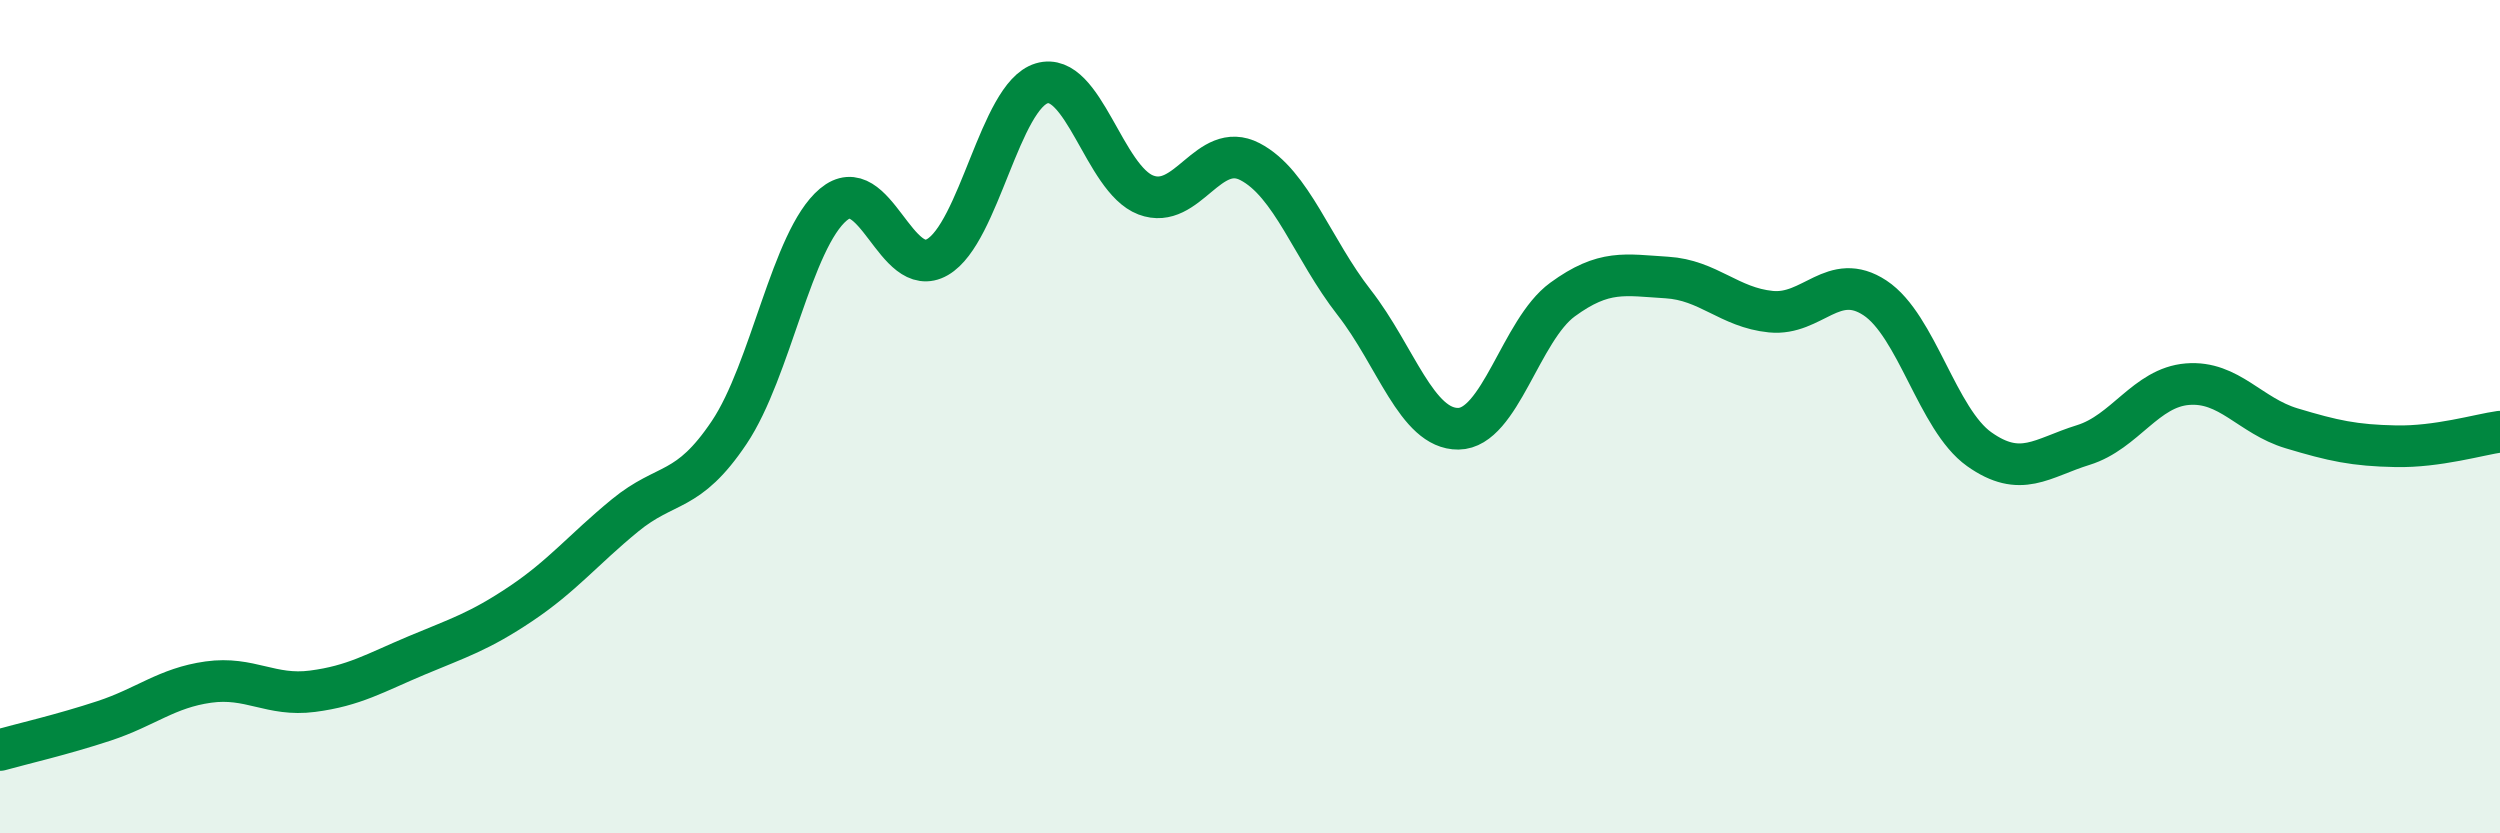
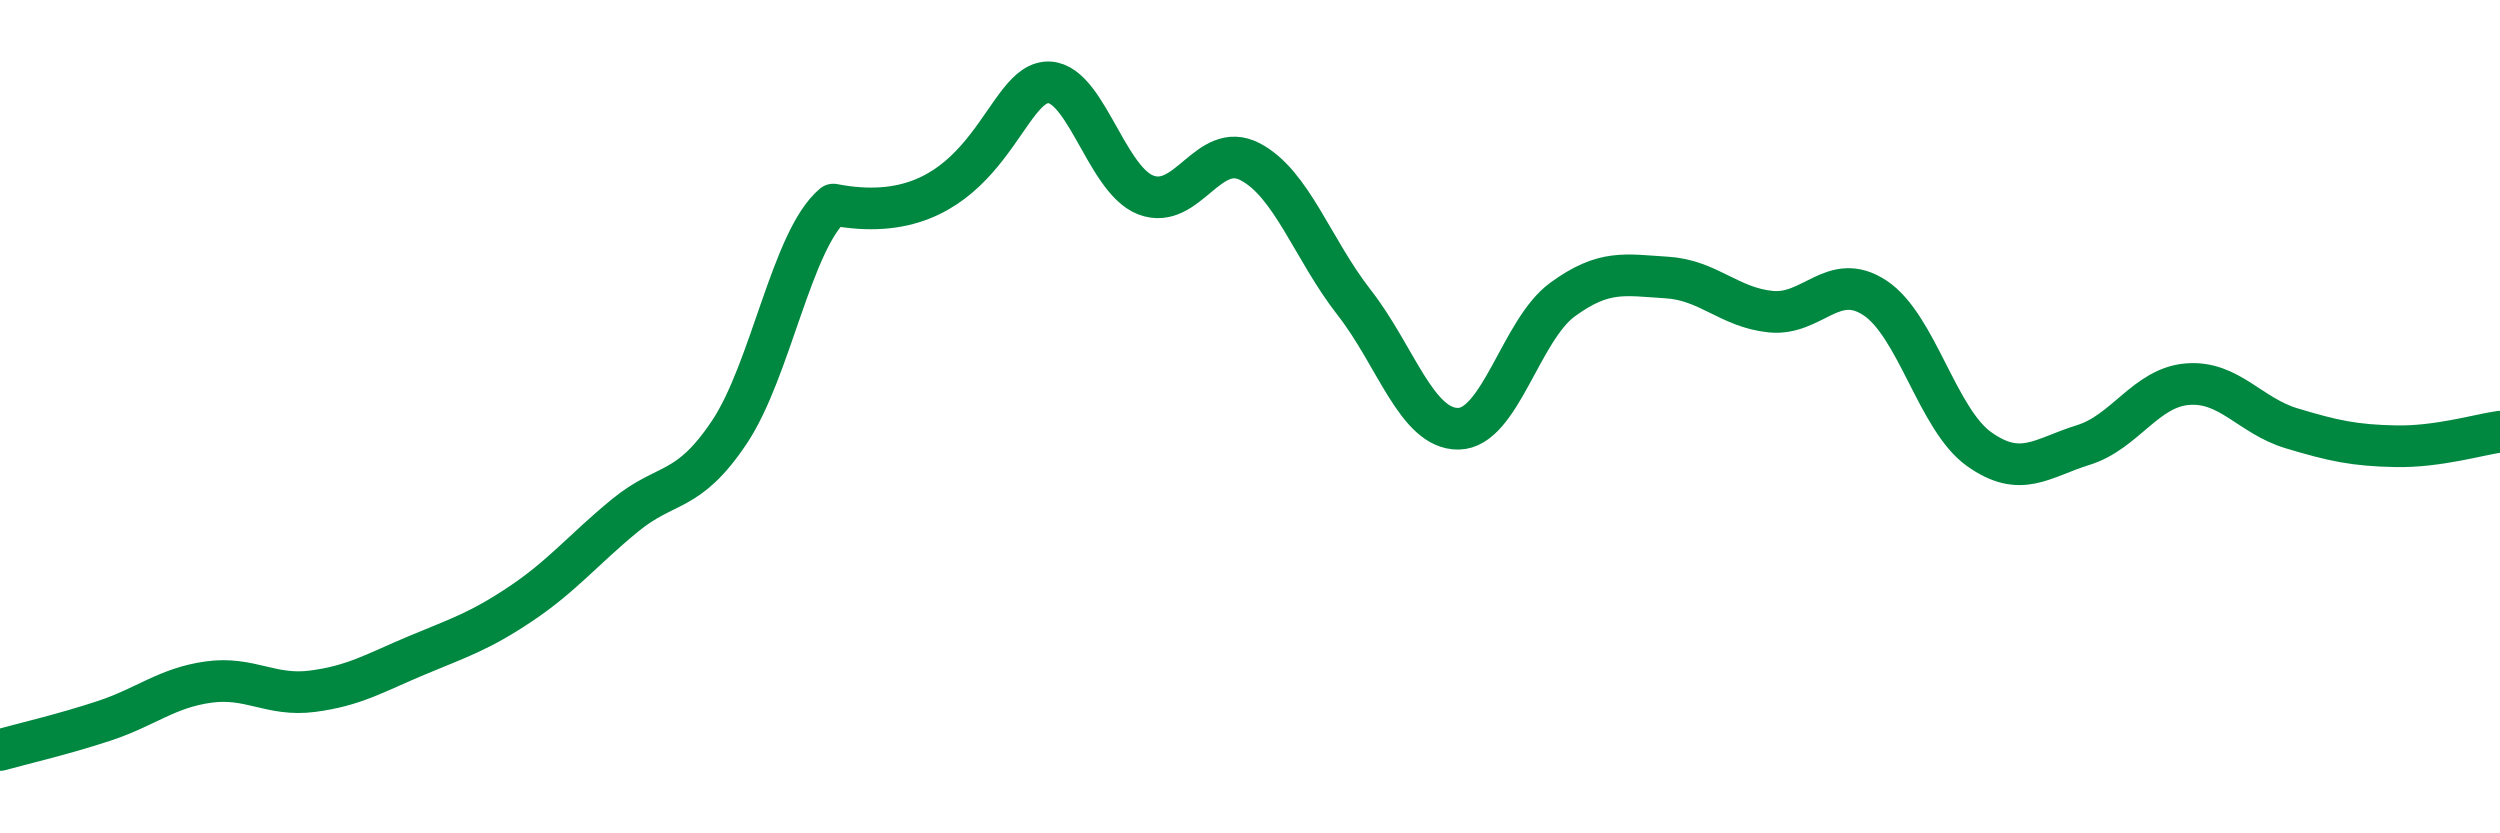
<svg xmlns="http://www.w3.org/2000/svg" width="60" height="20" viewBox="0 0 60 20">
-   <path d="M 0,18 C 0.5,17.86 1.5,17.63 2.5,17.3 C 3.5,16.97 4,16.51 5,16.37 C 6,16.23 6.5,16.72 7.5,16.59 C 8.5,16.46 9,16.15 10,15.73 C 11,15.31 11.5,15.16 12.5,14.49 C 13.5,13.82 14,13.19 15,12.37 C 16,11.55 16.5,11.87 17.5,10.38 C 18.5,8.89 19,5.75 20,4.91 C 21,4.07 21.5,6.75 22.5,6.17 C 23.5,5.59 24,2.3 25,2 C 26,1.7 26.5,4.3 27.5,4.68 C 28.5,5.06 29,3.36 30,3.88 C 31,4.4 31.5,5.98 32.5,7.26 C 33.5,8.54 34,10.3 35,10.29 C 36,10.28 36.5,7.92 37.5,7.19 C 38.5,6.46 39,6.6 40,6.66 C 41,6.72 41.5,7.38 42.5,7.48 C 43.5,7.58 44,6.49 45,7.15 C 46,7.81 46.5,10.07 47.5,10.78 C 48.5,11.49 49,10.99 50,10.68 C 51,10.37 51.5,9.3 52.5,9.22 C 53.5,9.14 54,9.98 55,10.28 C 56,10.58 56.5,10.69 57.5,10.71 C 58.5,10.73 59.5,10.43 60,10.36L60 20L0 20Z" fill="#008740" opacity="0.1" stroke-linecap="round" stroke-linejoin="round" />
-   <path d="M 0,18 C 0.5,17.86 1.5,17.63 2.5,17.3 C 3.5,16.97 4,16.51 5,16.37 C 6,16.23 6.5,16.72 7.5,16.59 C 8.5,16.46 9,16.15 10,15.73 C 11,15.31 11.5,15.16 12.5,14.49 C 13.5,13.82 14,13.19 15,12.37 C 16,11.55 16.5,11.87 17.5,10.38 C 18.5,8.89 19,5.75 20,4.91 C 21,4.07 21.5,6.75 22.5,6.17 C 23.5,5.59 24,2.3 25,2 C 26,1.7 26.5,4.3 27.5,4.68 C 28.5,5.06 29,3.36 30,3.88 C 31,4.4 31.5,5.98 32.5,7.26 C 33.5,8.54 34,10.3 35,10.29 C 36,10.28 36.5,7.92 37.5,7.19 C 38.5,6.46 39,6.6 40,6.66 C 41,6.72 41.5,7.38 42.5,7.48 C 43.5,7.58 44,6.49 45,7.15 C 46,7.81 46.5,10.07 47.5,10.78 C 48.5,11.49 49,10.99 50,10.68 C 51,10.37 51.5,9.3 52.5,9.22 C 53.5,9.14 54,9.98 55,10.28 C 56,10.58 56.5,10.69 57.5,10.71 C 58.5,10.73 59.5,10.43 60,10.36" stroke="#008740" stroke-width="1" fill="none" stroke-linecap="round" stroke-linejoin="round" />
+   <path d="M 0,18 C 0.5,17.86 1.5,17.63 2.5,17.3 C 3.5,16.97 4,16.51 5,16.37 C 6,16.23 6.5,16.72 7.5,16.59 C 8.5,16.46 9,16.15 10,15.73 C 11,15.31 11.5,15.16 12.5,14.49 C 13.5,13.82 14,13.19 15,12.37 C 16,11.55 16.5,11.87 17.5,10.38 C 18.5,8.89 19,5.75 20,4.91 C 23.5,5.59 24,2.3 25,2 C 26,1.7 26.5,4.3 27.5,4.68 C 28.5,5.06 29,3.36 30,3.88 C 31,4.4 31.5,5.98 32.5,7.26 C 33.5,8.54 34,10.3 35,10.29 C 36,10.28 36.5,7.92 37.5,7.19 C 38.5,6.46 39,6.6 40,6.66 C 41,6.72 41.5,7.38 42.5,7.48 C 43.5,7.58 44,6.49 45,7.15 C 46,7.81 46.5,10.07 47.5,10.78 C 48.5,11.49 49,10.99 50,10.68 C 51,10.37 51.5,9.3 52.5,9.22 C 53.5,9.14 54,9.98 55,10.28 C 56,10.58 56.5,10.69 57.5,10.71 C 58.5,10.73 59.5,10.43 60,10.36" stroke="#008740" stroke-width="1" fill="none" stroke-linecap="round" stroke-linejoin="round" />
</svg>